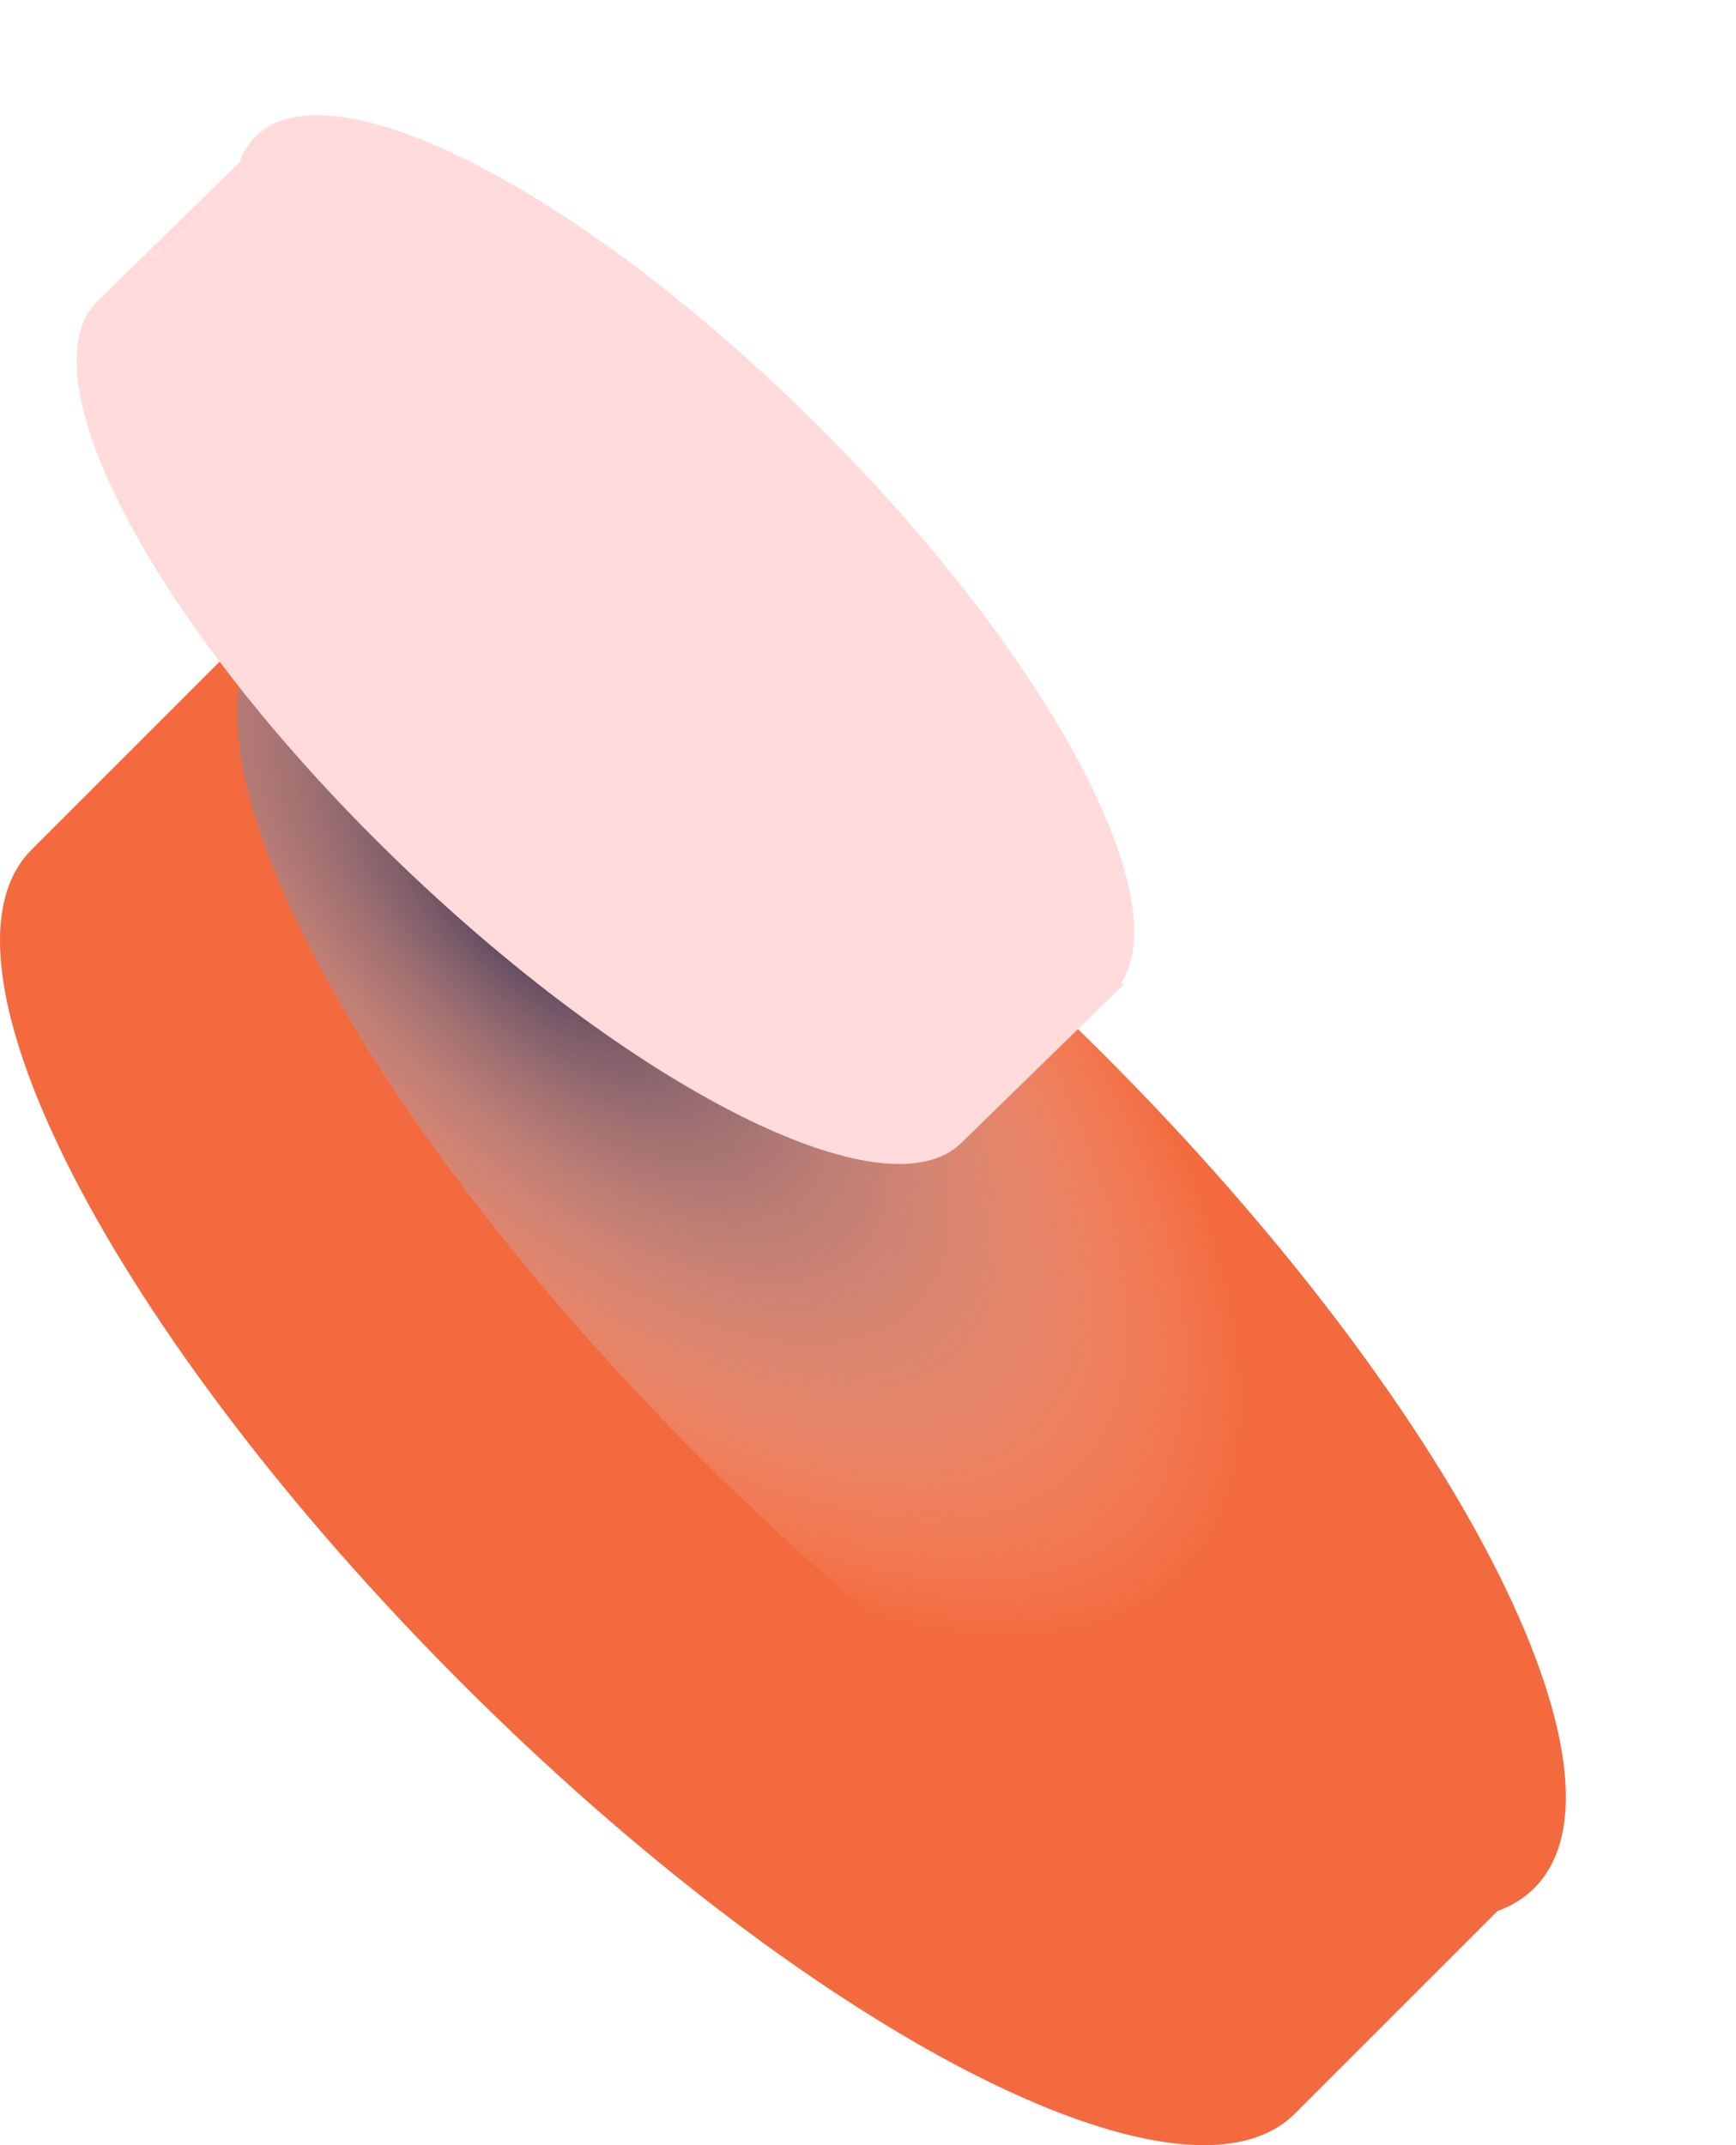
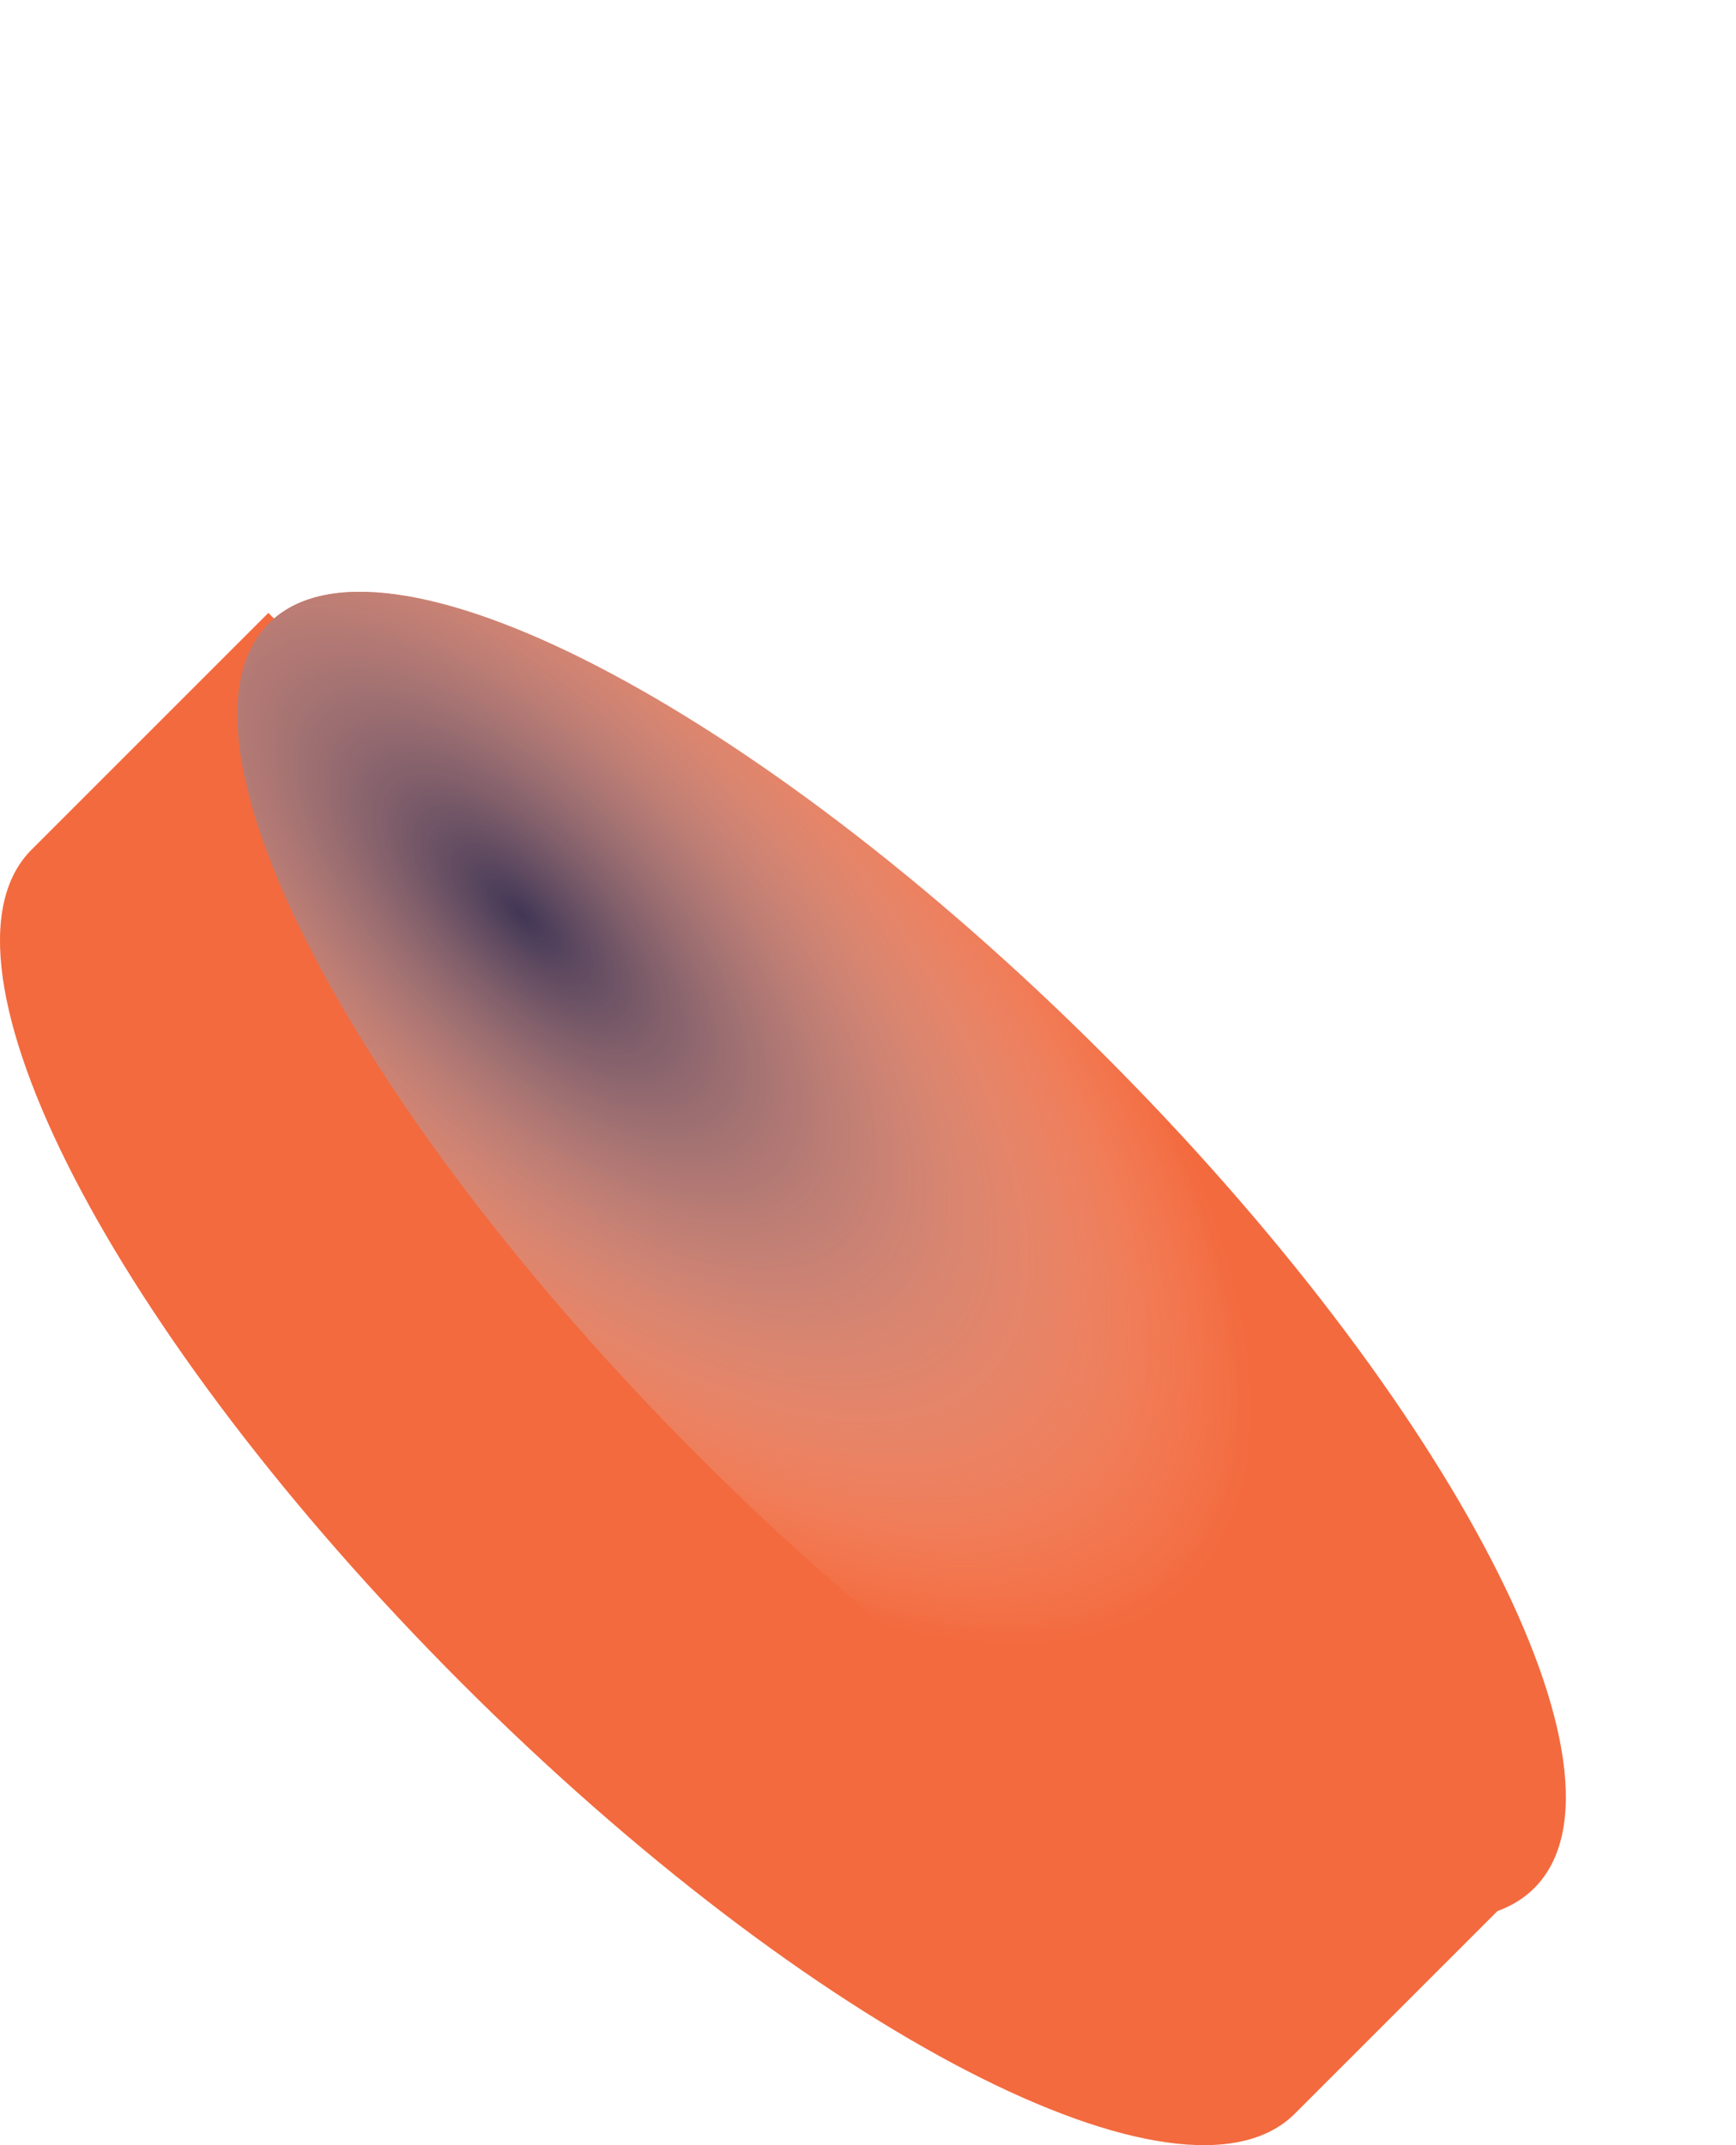
<svg xmlns="http://www.w3.org/2000/svg" width="68" height="84" viewBox="0 0 68 84" fill="none">
  <path d="M10.512 24L1.232 33.276C-3.12 37.633 4.422 52.245 18.087 65.91C31.752 79.576 46.358 87.123 50.72 82.766L60 73.49L10.512 24Z" fill="#F36A3E" />
  <path d="M60.099 73.933C64.463 69.573 56.904 54.952 43.216 41.276C29.528 27.6 14.894 20.048 10.53 24.408C6.166 28.768 13.725 43.389 27.413 57.065C41.101 70.741 55.735 78.293 60.099 73.933Z" fill="#F36A3E" />
  <path style="mix-blend-mode:multiply" d="M60.099 73.933C64.463 69.573 56.904 54.952 43.216 41.276C29.528 27.6 14.894 20.048 10.53 24.408C6.166 28.768 13.725 43.389 27.413 57.065C41.101 70.741 55.735 78.293 60.099 73.933Z" fill="url(#paint0_radial_124_782)" />
-   <path d="M10.184 5.58L3.842 11.766C0.866 14.669 6.026 24.428 15.362 33.518C24.698 42.607 34.692 47.676 37.659 44.751L44 38.569L10.184 5.58Z" fill="#FFDBDB" />
-   <path d="M43.589 38.902C46.544 35.949 41.423 26.043 32.149 16.777C22.875 7.511 12.96 2.394 10.004 5.347C7.049 8.301 12.17 18.206 21.444 27.472C30.718 36.738 40.633 41.856 43.589 38.902Z" fill="#FFDBDB" />
  <defs>
    <radialGradient id="paint0_radial_124_782" cx="0" cy="0" r="1" gradientUnits="userSpaceOnUse" gradientTransform="translate(20.527 35.913) rotate(44.975) scale(36.812 16.197)">
      <stop stop-color="#413655" />
      <stop offset="0.2" stop-color="#685F78" stop-opacity="0.79" />
      <stop offset="1" stop-color="white" stop-opacity="0" />
    </radialGradient>
  </defs>
</svg>